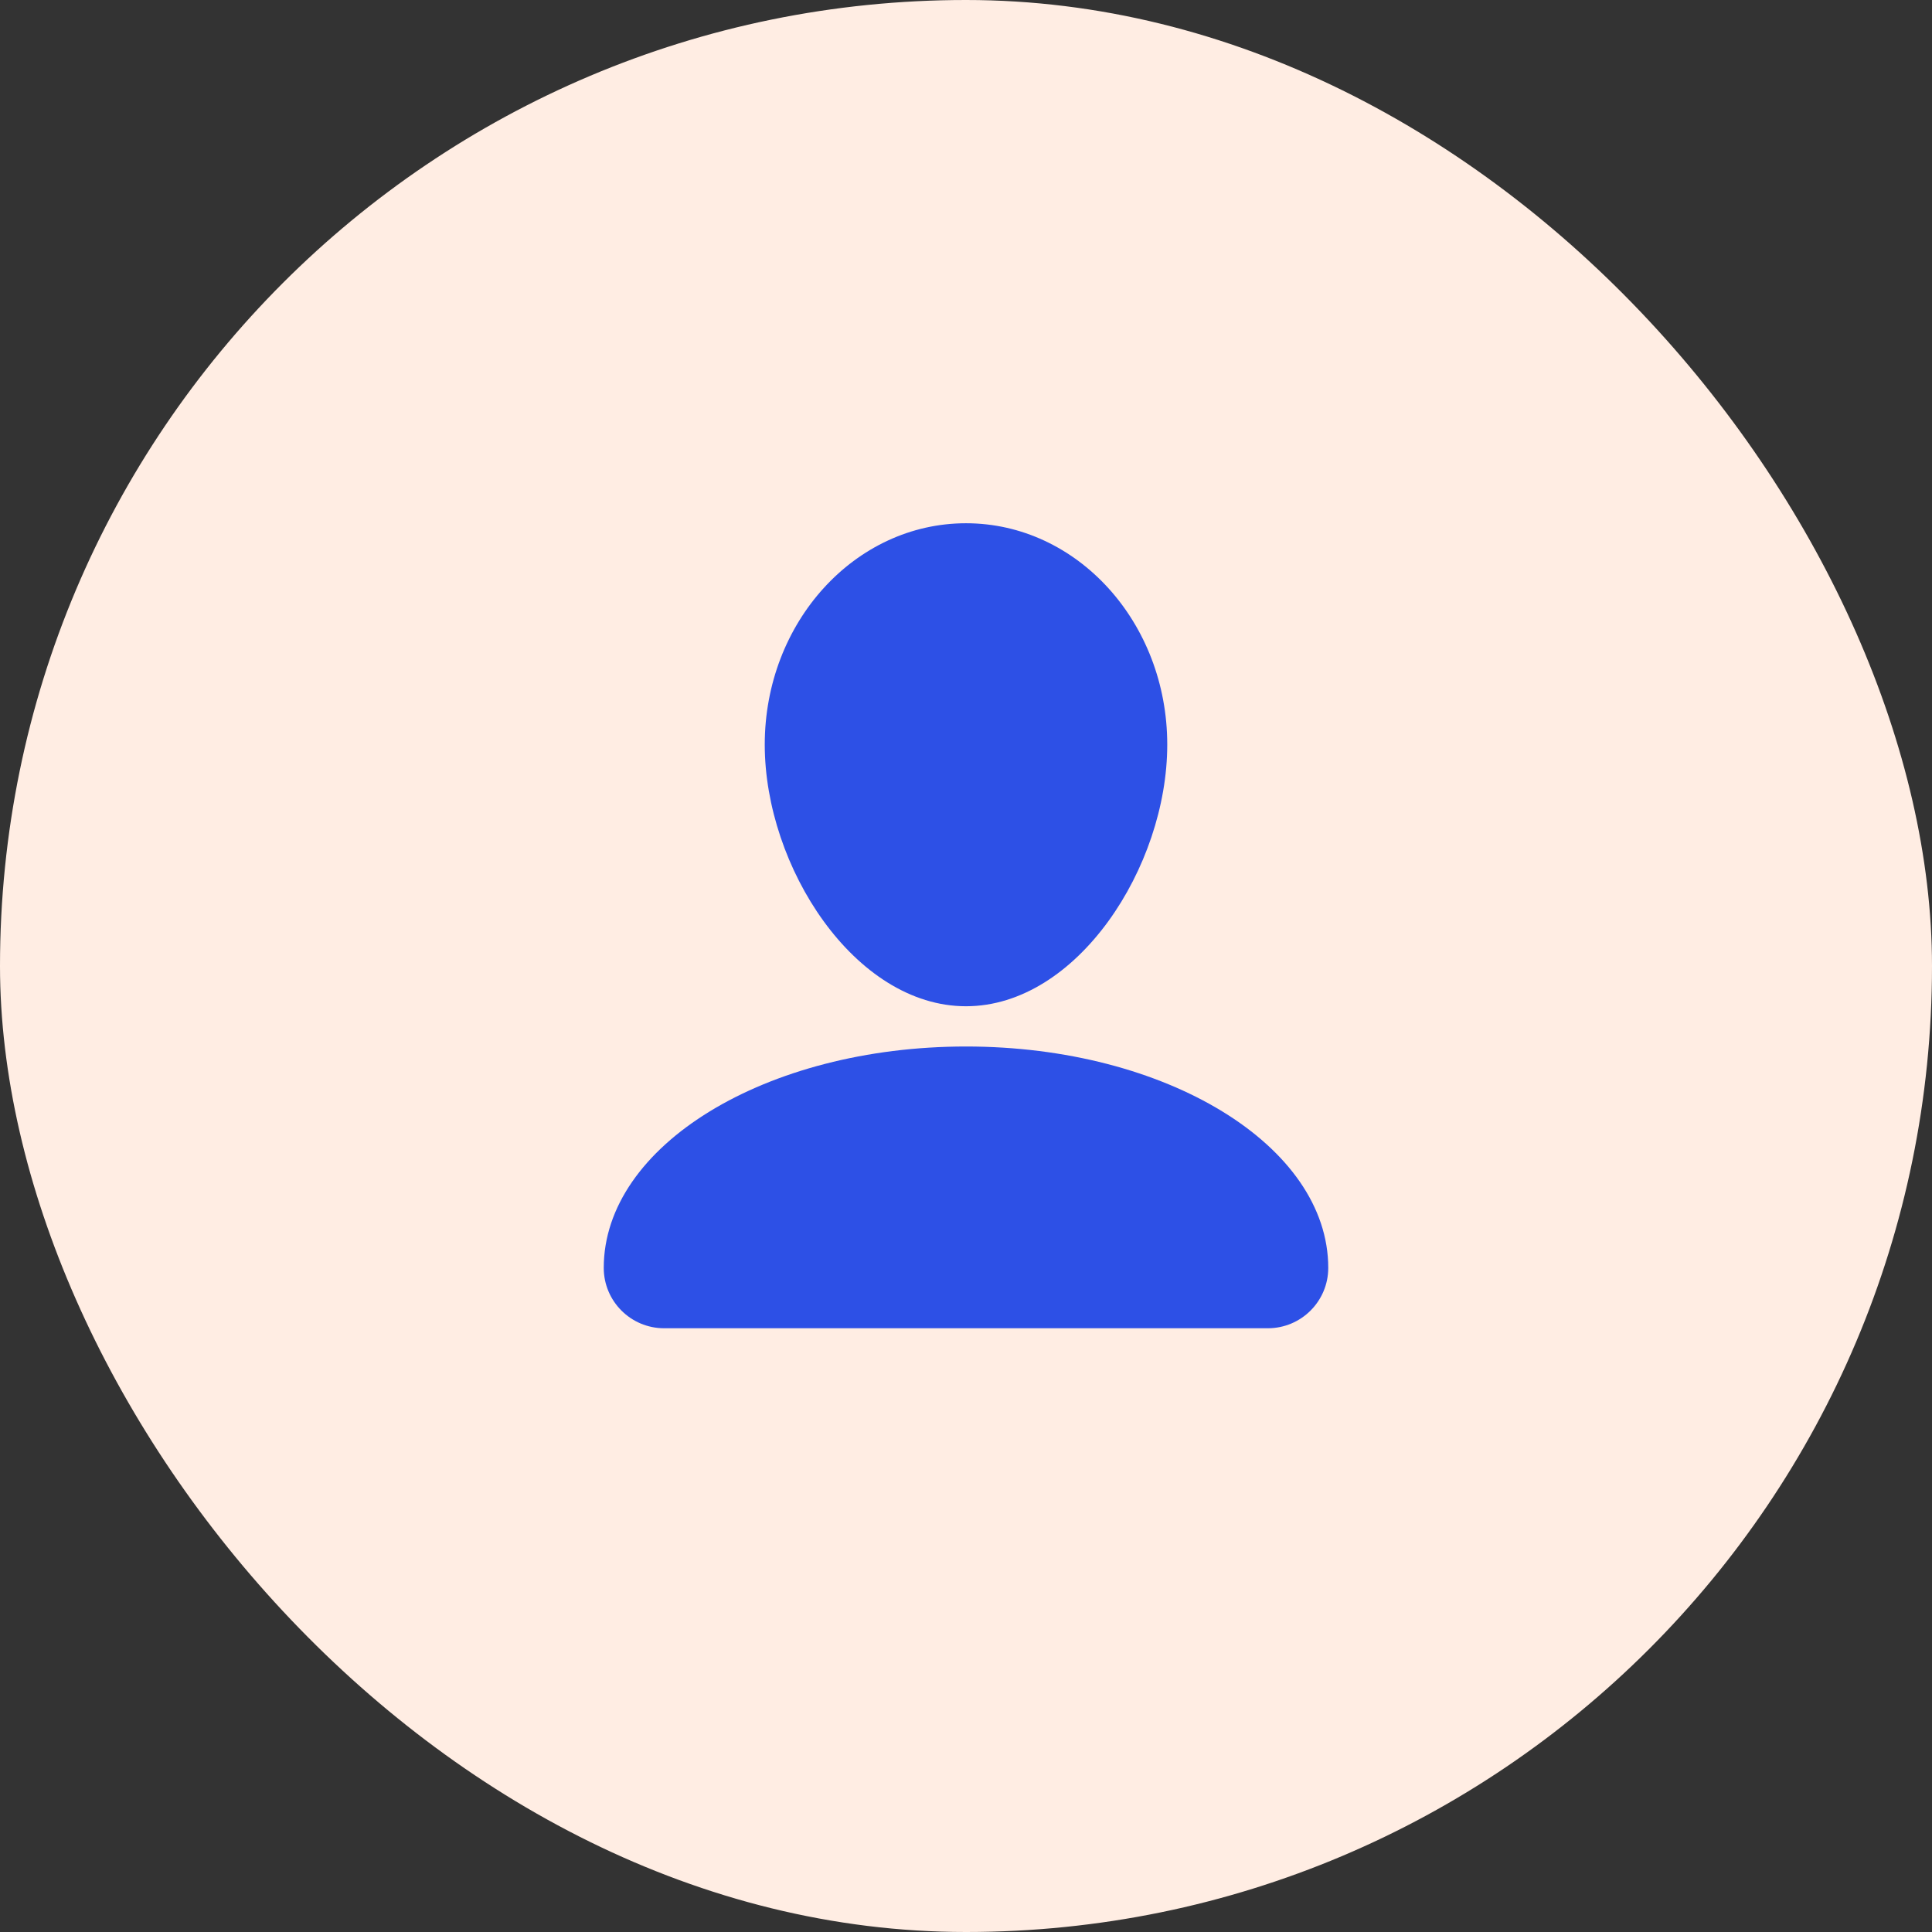
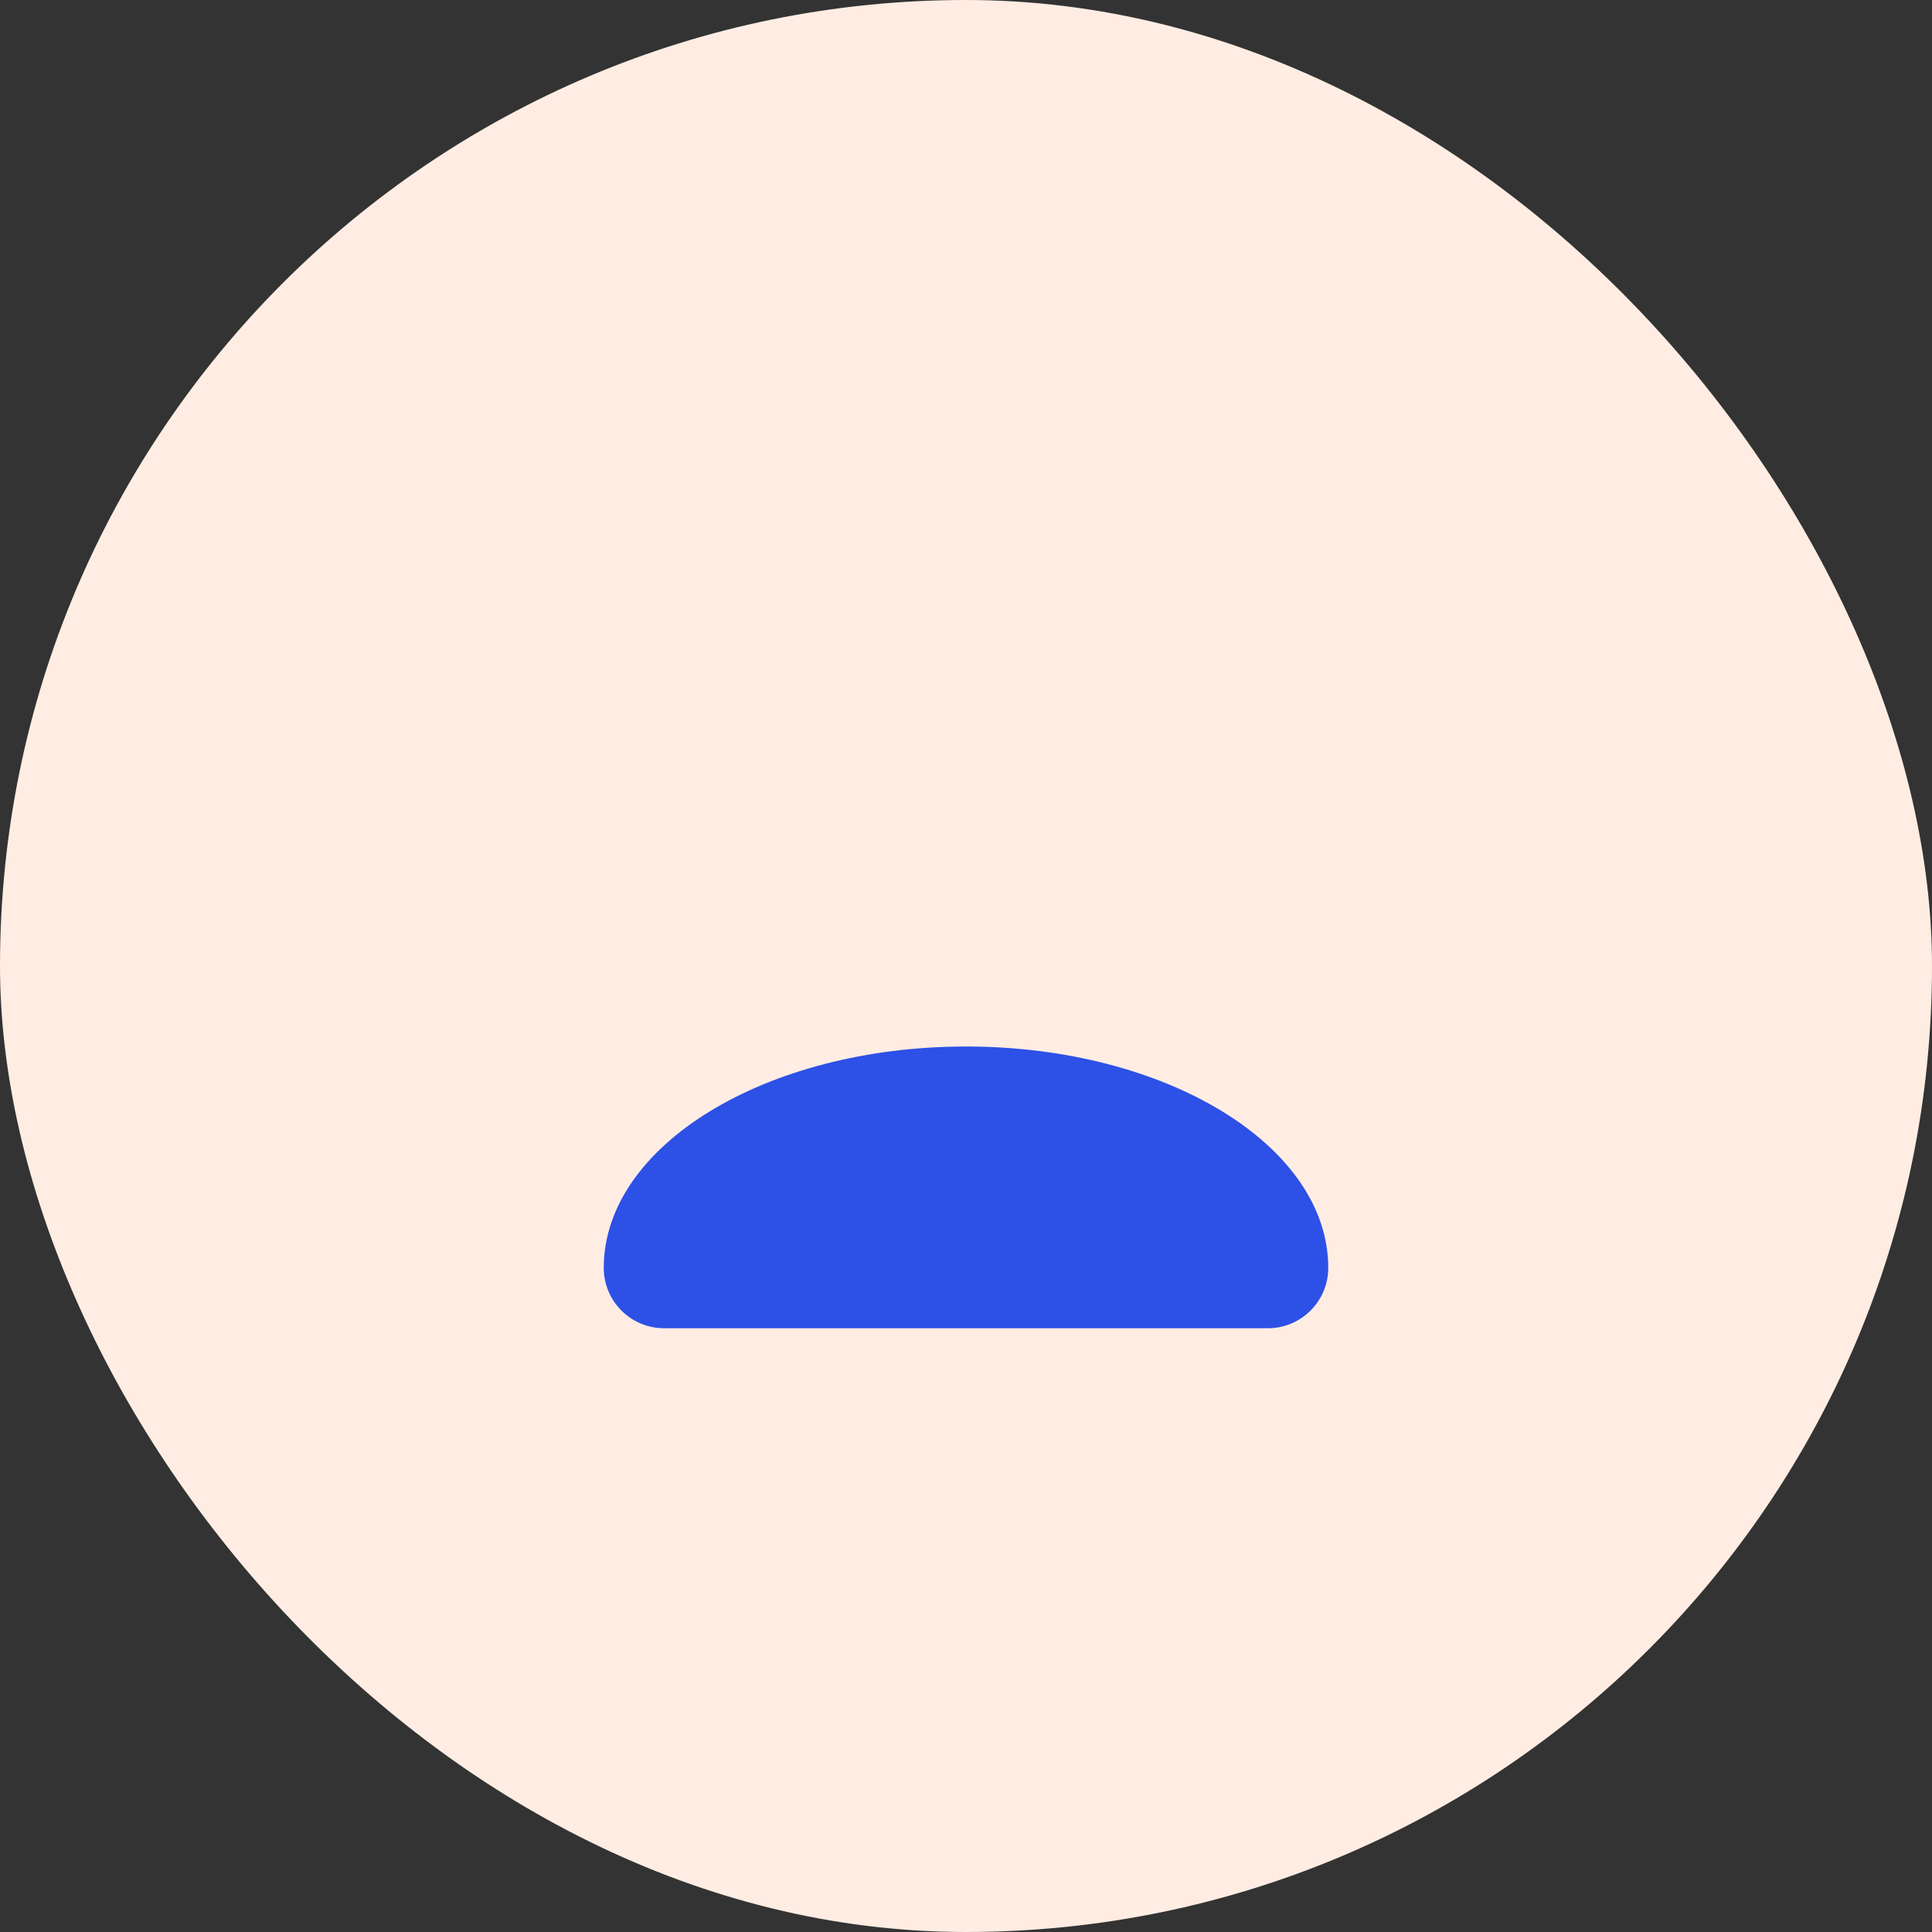
<svg xmlns="http://www.w3.org/2000/svg" width="48" height="48" viewBox="0 0 48 48" fill="none">
  <rect x="0" y="0" width="48" height="48" fill="#333333" stroke="none" />
  <rect width="48" height="48" rx="24" fill="#FFEDE3" />
-   <path d="M29 18.5C29 21.538 26.761 25 24 25C21.239 25 19 21.538 19 18.5C19 15.462 21.239 13 24 13C26.761 13 29 15.462 29 18.5Z" fill="#2D50E6" />
  <path d="M24 26C19.029 26 15 28.462 15 31.5C15 32.328 15.672 33 16.5 33H31.5C32.328 33 33 32.328 33 31.5C33 28.462 28.971 26 24 26Z" fill="#2D50E6" />
</svg>